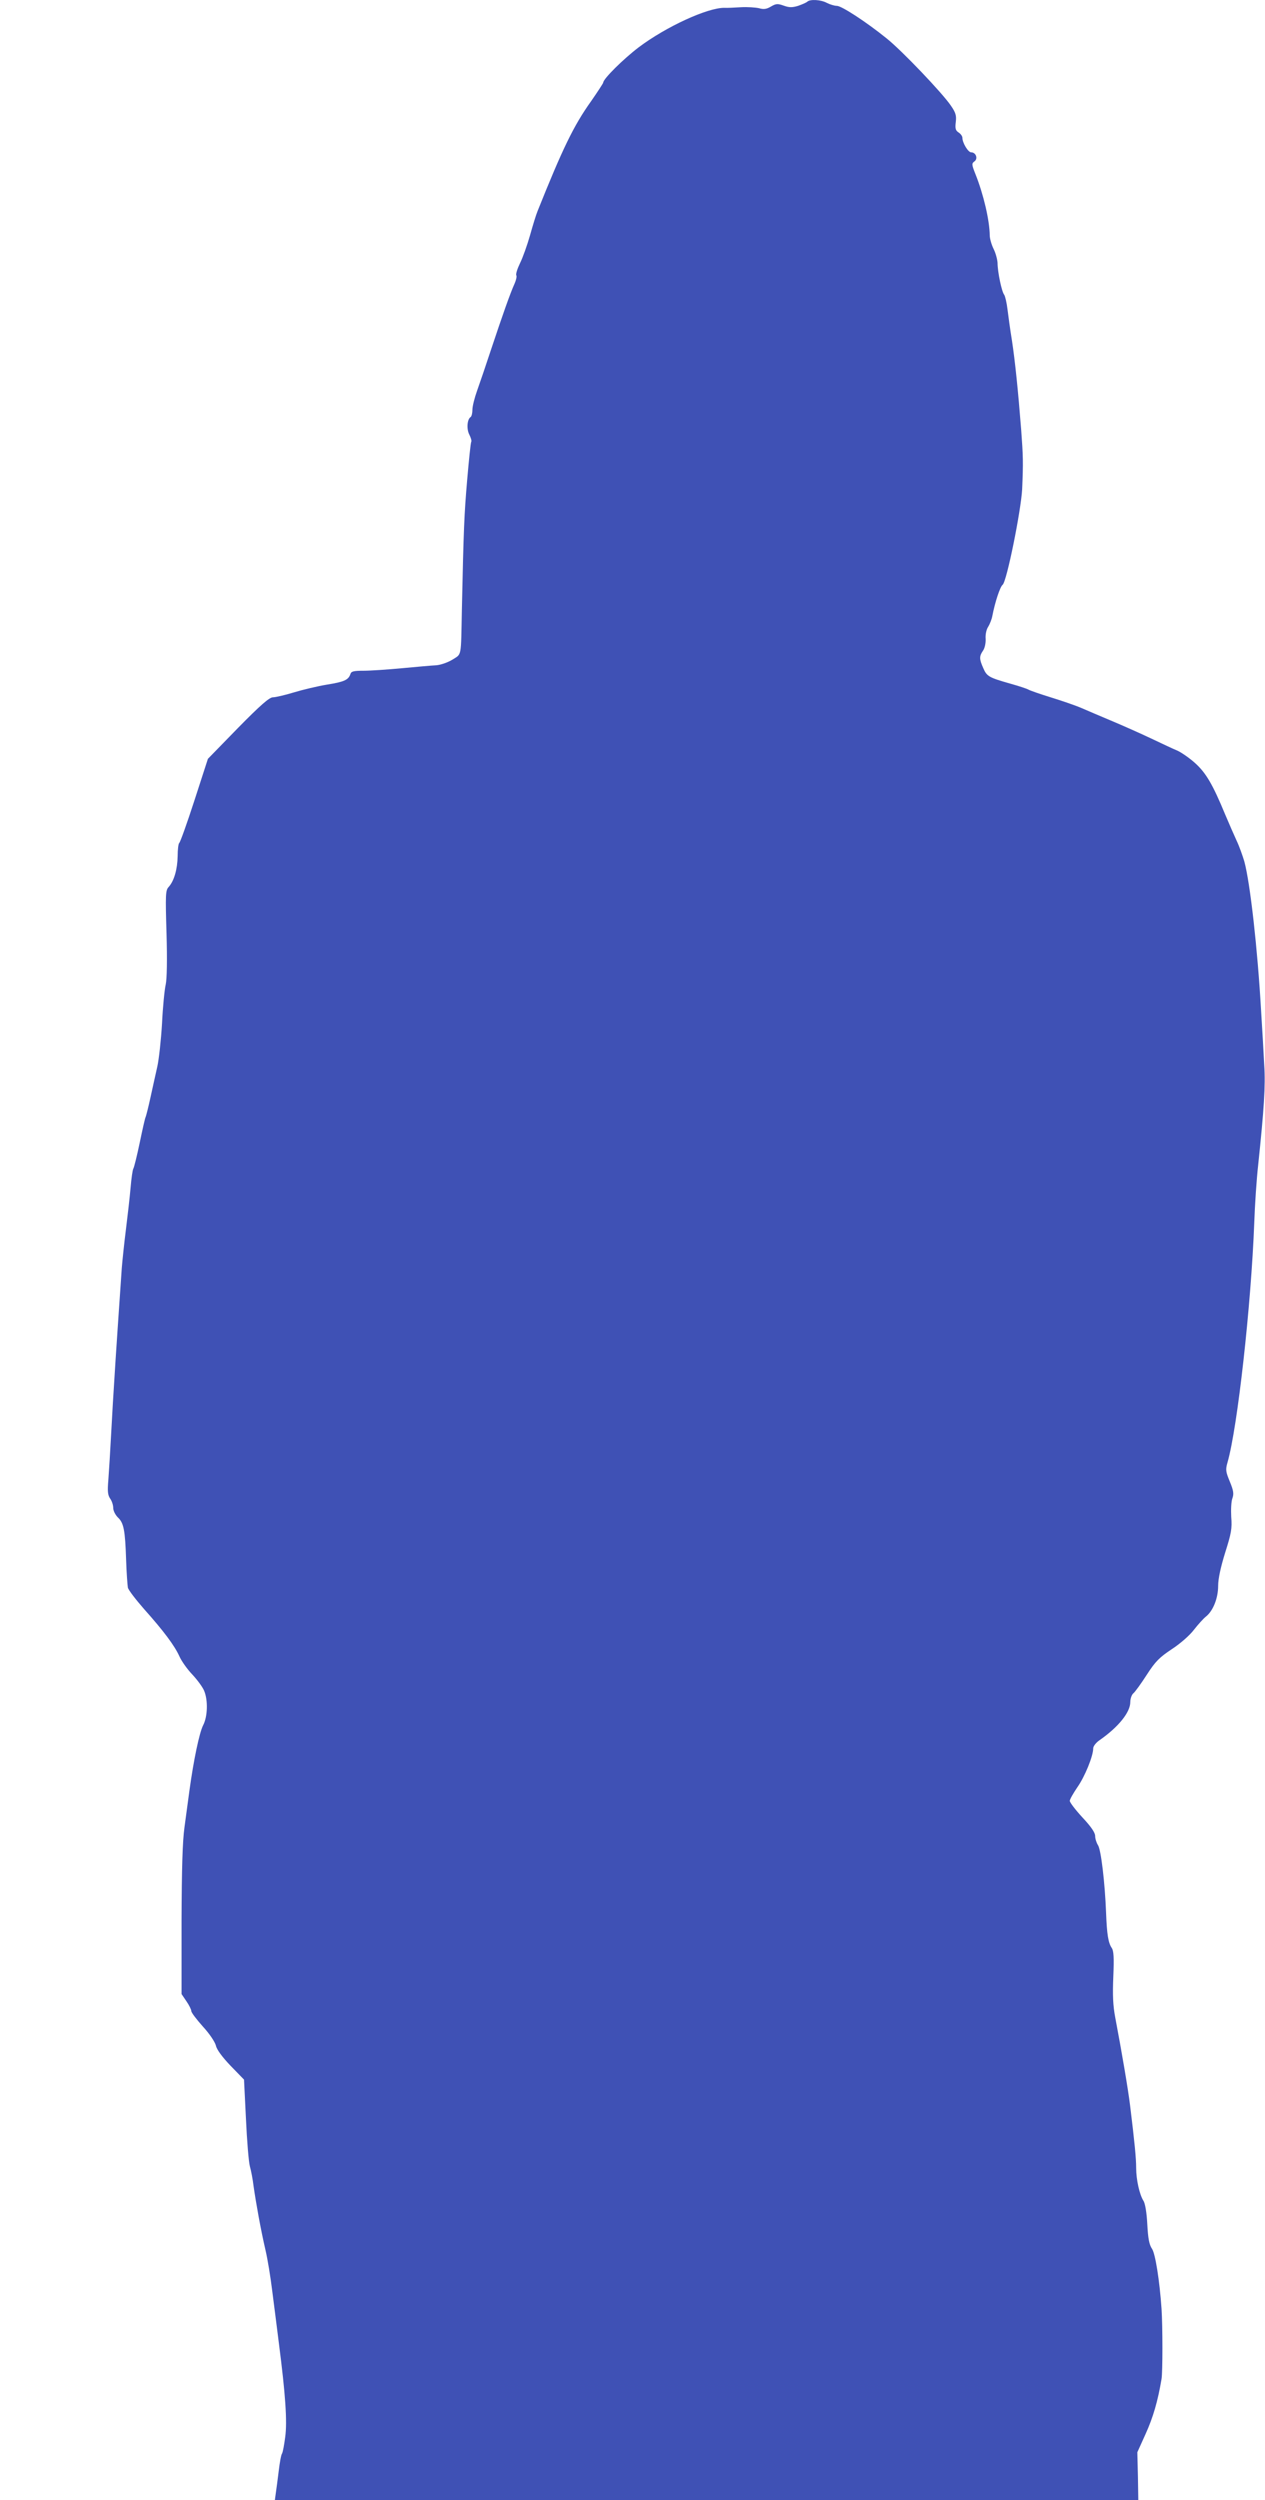
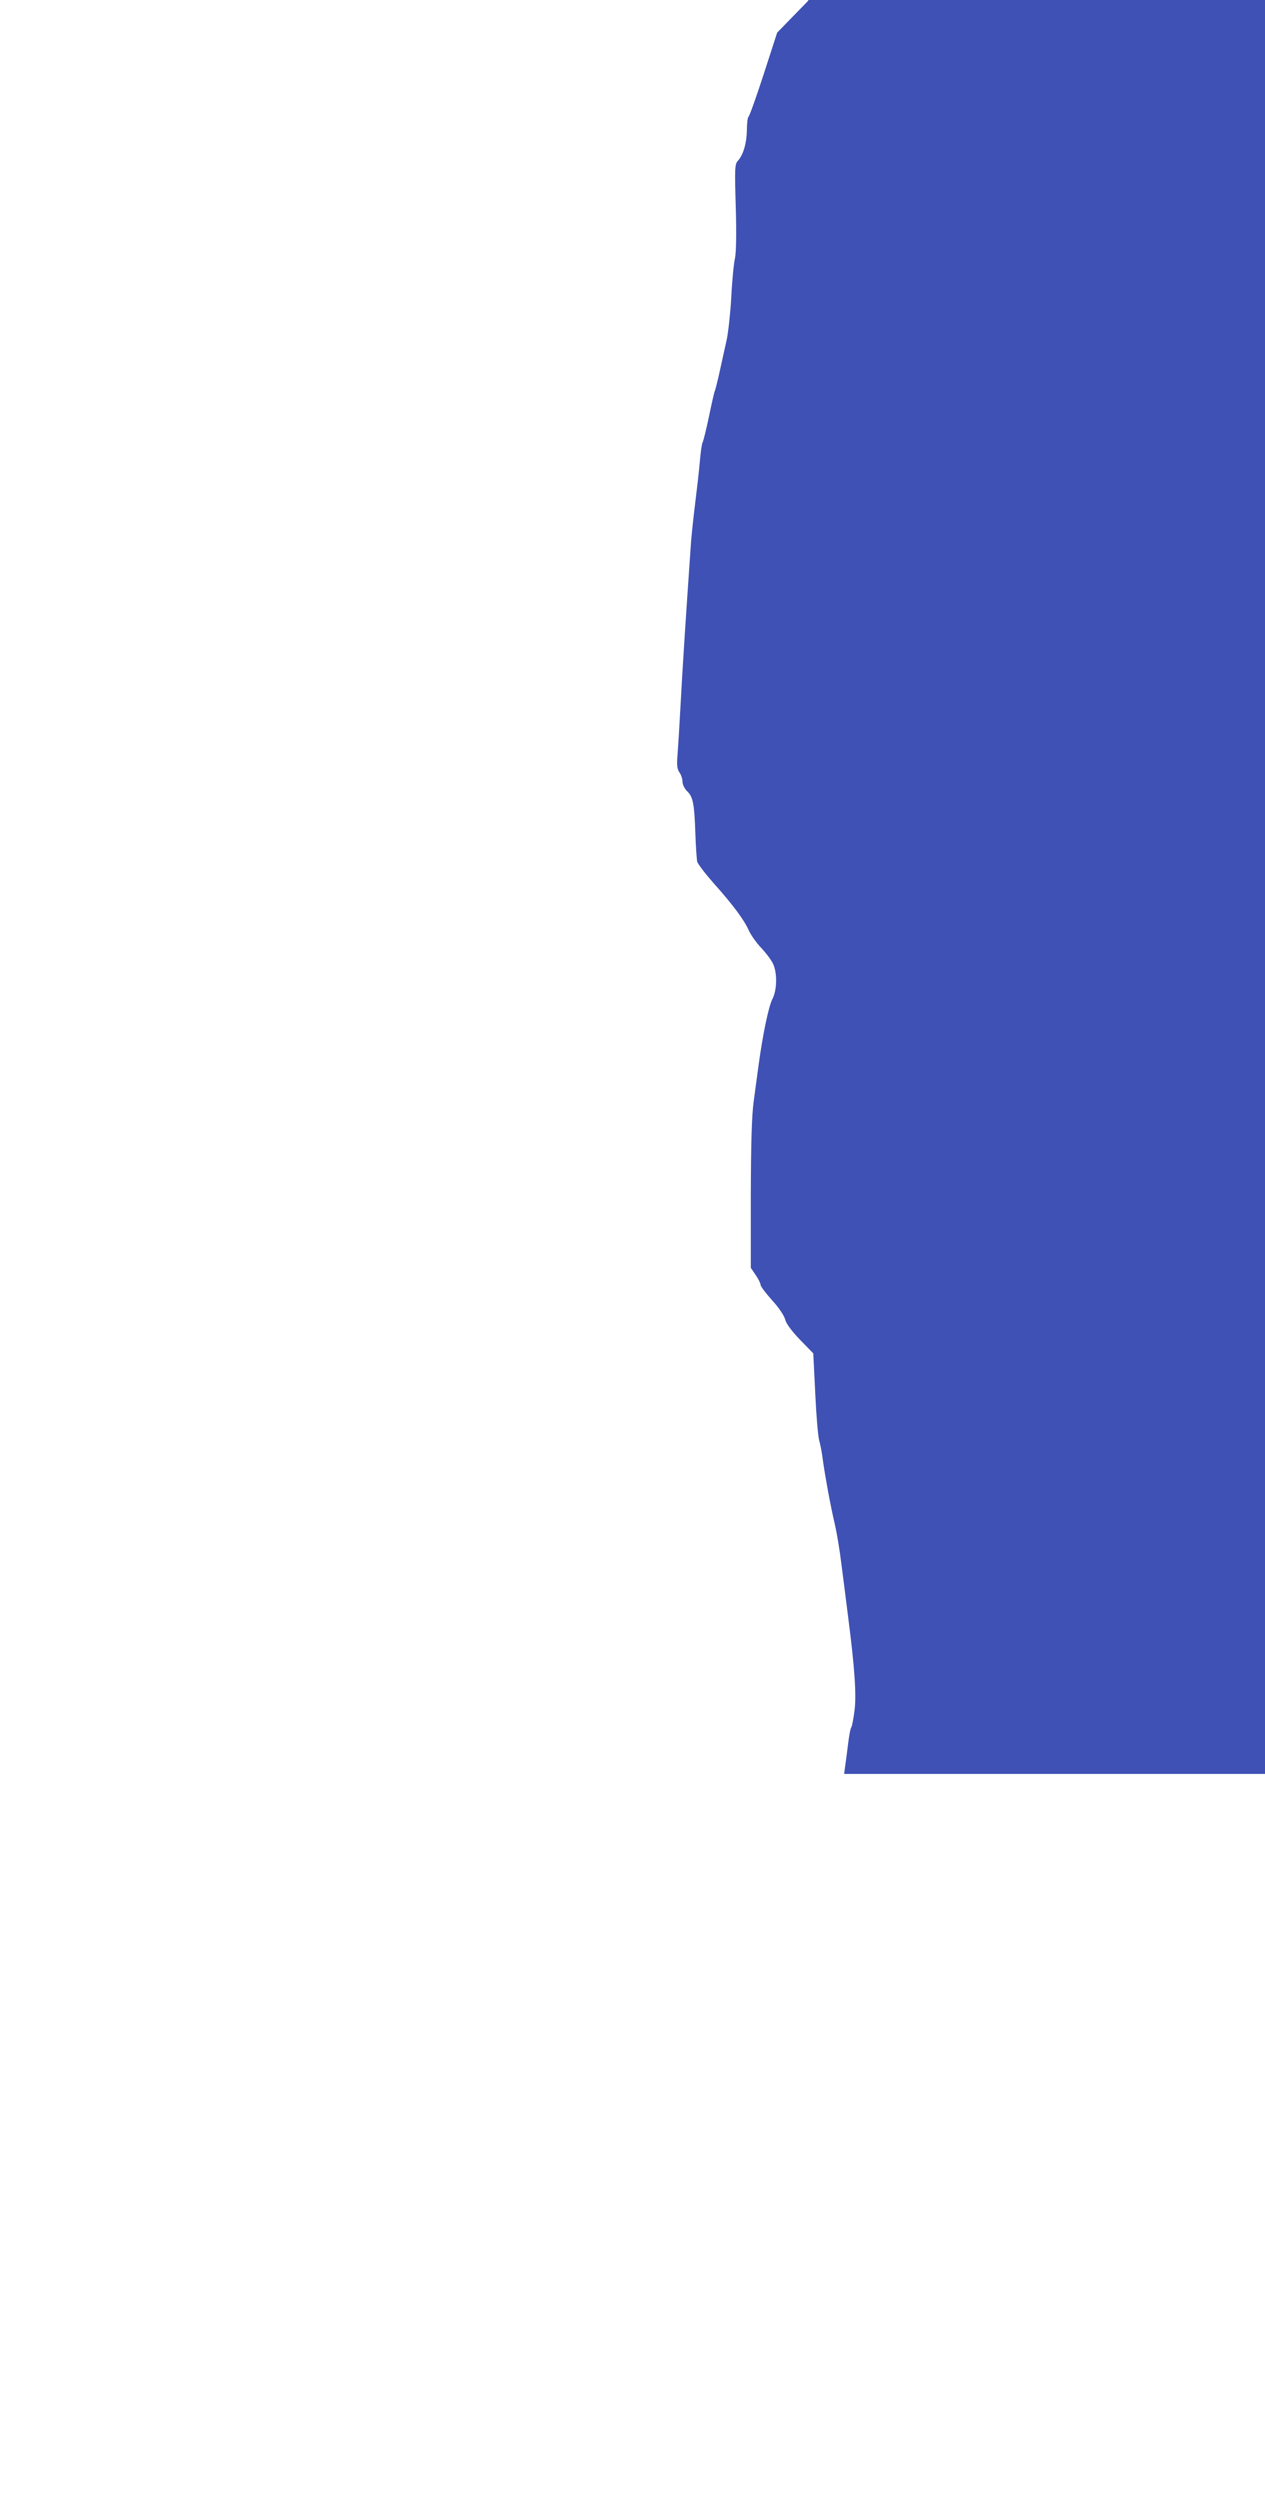
<svg xmlns="http://www.w3.org/2000/svg" version="1.0" width="648pt" height="1280pt" viewBox="0 0 648 1280" preserveAspectRatio="xMidYMid meet">
  <g transform="translate(0,1280) scale(0.1,-0.1)" fill="#3f51b5" stroke="none">
-     <path d="M4135 12791 c-6 -5 -27 -14 -47 -21 -30 -9 -45 -9 -73 1 -31 11 -39 11 -65 -4 -23 -14 -38 -16 -62 -9 -18 4 -60 7 -93 5 -33 -2 -71 -4 -84 -3 -86 1 -298 -96 -439 -202 -79 -60 -182 -162 -182 -181 0 -3 -28 -46 -62 -95 -90 -126 -147 -245 -274 -562 -8 -19 -25 -75 -39 -125 -14 -49 -37 -114 -51 -142 -14 -29 -23 -57 -19 -63 3 -5 -1 -24 -9 -42 -22 -48 -62 -162 -119 -333 -27 -82 -60 -179 -73 -215 -13 -36 -24 -80 -24 -97 0 -18 -4 -34 -9 -38 -18 -11 -22 -61 -7 -90 8 -16 13 -32 10 -37 -3 -4 -12 -92 -21 -196 -15 -176 -18 -245 -27 -662 -5 -250 0 -226 -48 -257 -25 -15 -60 -27 -83 -29 -22 -1 -101 -8 -175 -15 -74 -7 -163 -13 -197 -13 -51 0 -64 -3 -68 -17 -10 -30 -32 -40 -120 -54 -48 -8 -124 -26 -170 -40 -46 -14 -94 -25 -107 -25 -18 0 -64 -40 -179 -157 l-154 -158 -69 -213 c-38 -117 -73 -215 -78 -218 -4 -3 -8 -33 -8 -67 -1 -67 -18 -127 -46 -158 -16 -17 -17 -38 -11 -237 4 -137 2 -234 -4 -262 -6 -25 -15 -115 -19 -200 -5 -85 -16 -184 -24 -220 -8 -36 -24 -107 -35 -158 -11 -51 -23 -97 -25 -101 -3 -4 -16 -63 -30 -130 -14 -67 -29 -128 -33 -134 -4 -7 -10 -50 -14 -97 -4 -47 -15 -143 -24 -215 -9 -71 -18 -159 -21 -195 -7 -100 -34 -495 -39 -585 -3 -44 -10 -159 -15 -255 -5 -96 -12 -207 -15 -247 -5 -57 -3 -77 9 -95 9 -12 16 -34 16 -48 0 -15 11 -36 24 -49 30 -28 37 -65 42 -216 2 -66 7 -130 9 -143 3 -13 41 -62 83 -110 101 -113 156 -187 181 -242 11 -25 41 -67 67 -94 26 -28 53 -65 60 -83 20 -48 18 -132 -6 -177 -19 -39 -48 -175 -70 -336 -6 -47 -18 -130 -25 -185 -10 -71 -14 -209 -15 -477 l0 -377 25 -37 c14 -20 25 -43 25 -50 0 -8 27 -43 59 -79 35 -38 62 -79 67 -98 4 -20 32 -58 75 -103 l69 -71 10 -202 c5 -111 14 -220 20 -242 6 -21 15 -67 19 -102 12 -84 37 -224 61 -327 11 -47 26 -139 34 -205 9 -66 24 -190 35 -275 33 -256 43 -398 32 -477 -5 -39 -12 -77 -16 -84 -5 -6 -12 -46 -17 -88 -5 -42 -12 -93 -15 -114 l-5 -37 2211 0 2212 0 -2 123 -3 122 42 93 c39 86 63 169 82 282 6 37 6 267 0 360 -10 145 -32 283 -49 307 -14 21 -20 51 -24 126 -3 59 -11 107 -20 120 -20 32 -37 108 -37 168 0 50 -8 131 -31 319 -10 82 -42 271 -76 450 -12 63 -14 117 -10 211 4 97 2 131 -8 146 -18 26 -25 71 -29 178 -6 156 -26 327 -42 349 -7 11 -14 32 -14 46 0 17 -20 47 -65 95 -36 39 -65 77 -65 85 0 8 18 39 39 70 38 54 81 159 81 199 0 11 15 30 33 42 96 67 157 142 157 195 0 17 7 37 15 44 9 7 40 50 69 95 45 70 66 90 129 132 43 28 91 70 113 99 21 27 49 58 62 68 36 29 62 93 62 157 0 36 13 96 36 170 31 98 36 123 31 183 -2 37 0 80 6 95 8 23 6 39 -13 85 -21 51 -23 61 -12 99 51 177 121 804 137 1227 3 91 12 224 20 295 30 286 38 407 31 512 -3 59 -10 185 -16 278 -18 317 -56 655 -86 765 -9 30 -26 78 -39 105 -13 28 -39 88 -59 135 -64 155 -99 214 -155 264 -29 26 -70 54 -90 63 -20 8 -81 37 -136 63 -55 26 -145 66 -200 89 -55 23 -125 53 -155 66 -30 13 -100 37 -155 54 -55 17 -107 35 -116 40 -8 5 -51 19 -94 31 -109 31 -120 37 -138 79 -21 47 -21 61 -2 89 9 12 15 38 14 61 -2 22 4 49 13 62 8 13 18 38 21 54 14 73 40 151 53 161 21 16 94 379 100 489 6 138 5 170 -5 305 -16 203 -31 349 -47 455 -9 55 -19 128 -23 161 -4 34 -12 68 -17 75 -13 16 -34 118 -34 163 -1 17 -9 49 -20 71 -11 22 -20 54 -20 70 -1 78 -32 210 -73 313 -20 50 -20 55 -5 66 19 14 7 46 -17 46 -16 0 -45 49 -45 74 0 9 -9 21 -20 28 -15 10 -18 20 -14 53 4 33 0 48 -25 84 -43 64 -253 284 -330 345 -104 84 -230 166 -254 166 -12 0 -35 7 -51 15 -31 17 -87 20 -101 6z" />
+     <path d="M4135 12791 l-154 -158 -69 -213 c-38 -117 -73 -215 -78 -218 -4 -3 -8 -33 -8 -67 -1 -67 -18 -127 -46 -158 -16 -17 -17 -38 -11 -237 4 -137 2 -234 -4 -262 -6 -25 -15 -115 -19 -200 -5 -85 -16 -184 -24 -220 -8 -36 -24 -107 -35 -158 -11 -51 -23 -97 -25 -101 -3 -4 -16 -63 -30 -130 -14 -67 -29 -128 -33 -134 -4 -7 -10 -50 -14 -97 -4 -47 -15 -143 -24 -215 -9 -71 -18 -159 -21 -195 -7 -100 -34 -495 -39 -585 -3 -44 -10 -159 -15 -255 -5 -96 -12 -207 -15 -247 -5 -57 -3 -77 9 -95 9 -12 16 -34 16 -48 0 -15 11 -36 24 -49 30 -28 37 -65 42 -216 2 -66 7 -130 9 -143 3 -13 41 -62 83 -110 101 -113 156 -187 181 -242 11 -25 41 -67 67 -94 26 -28 53 -65 60 -83 20 -48 18 -132 -6 -177 -19 -39 -48 -175 -70 -336 -6 -47 -18 -130 -25 -185 -10 -71 -14 -209 -15 -477 l0 -377 25 -37 c14 -20 25 -43 25 -50 0 -8 27 -43 59 -79 35 -38 62 -79 67 -98 4 -20 32 -58 75 -103 l69 -71 10 -202 c5 -111 14 -220 20 -242 6 -21 15 -67 19 -102 12 -84 37 -224 61 -327 11 -47 26 -139 34 -205 9 -66 24 -190 35 -275 33 -256 43 -398 32 -477 -5 -39 -12 -77 -16 -84 -5 -6 -12 -46 -17 -88 -5 -42 -12 -93 -15 -114 l-5 -37 2211 0 2212 0 -2 123 -3 122 42 93 c39 86 63 169 82 282 6 37 6 267 0 360 -10 145 -32 283 -49 307 -14 21 -20 51 -24 126 -3 59 -11 107 -20 120 -20 32 -37 108 -37 168 0 50 -8 131 -31 319 -10 82 -42 271 -76 450 -12 63 -14 117 -10 211 4 97 2 131 -8 146 -18 26 -25 71 -29 178 -6 156 -26 327 -42 349 -7 11 -14 32 -14 46 0 17 -20 47 -65 95 -36 39 -65 77 -65 85 0 8 18 39 39 70 38 54 81 159 81 199 0 11 15 30 33 42 96 67 157 142 157 195 0 17 7 37 15 44 9 7 40 50 69 95 45 70 66 90 129 132 43 28 91 70 113 99 21 27 49 58 62 68 36 29 62 93 62 157 0 36 13 96 36 170 31 98 36 123 31 183 -2 37 0 80 6 95 8 23 6 39 -13 85 -21 51 -23 61 -12 99 51 177 121 804 137 1227 3 91 12 224 20 295 30 286 38 407 31 512 -3 59 -10 185 -16 278 -18 317 -56 655 -86 765 -9 30 -26 78 -39 105 -13 28 -39 88 -59 135 -64 155 -99 214 -155 264 -29 26 -70 54 -90 63 -20 8 -81 37 -136 63 -55 26 -145 66 -200 89 -55 23 -125 53 -155 66 -30 13 -100 37 -155 54 -55 17 -107 35 -116 40 -8 5 -51 19 -94 31 -109 31 -120 37 -138 79 -21 47 -21 61 -2 89 9 12 15 38 14 61 -2 22 4 49 13 62 8 13 18 38 21 54 14 73 40 151 53 161 21 16 94 379 100 489 6 138 5 170 -5 305 -16 203 -31 349 -47 455 -9 55 -19 128 -23 161 -4 34 -12 68 -17 75 -13 16 -34 118 -34 163 -1 17 -9 49 -20 71 -11 22 -20 54 -20 70 -1 78 -32 210 -73 313 -20 50 -20 55 -5 66 19 14 7 46 -17 46 -16 0 -45 49 -45 74 0 9 -9 21 -20 28 -15 10 -18 20 -14 53 4 33 0 48 -25 84 -43 64 -253 284 -330 345 -104 84 -230 166 -254 166 -12 0 -35 7 -51 15 -31 17 -87 20 -101 6z" />
  </g>
</svg>